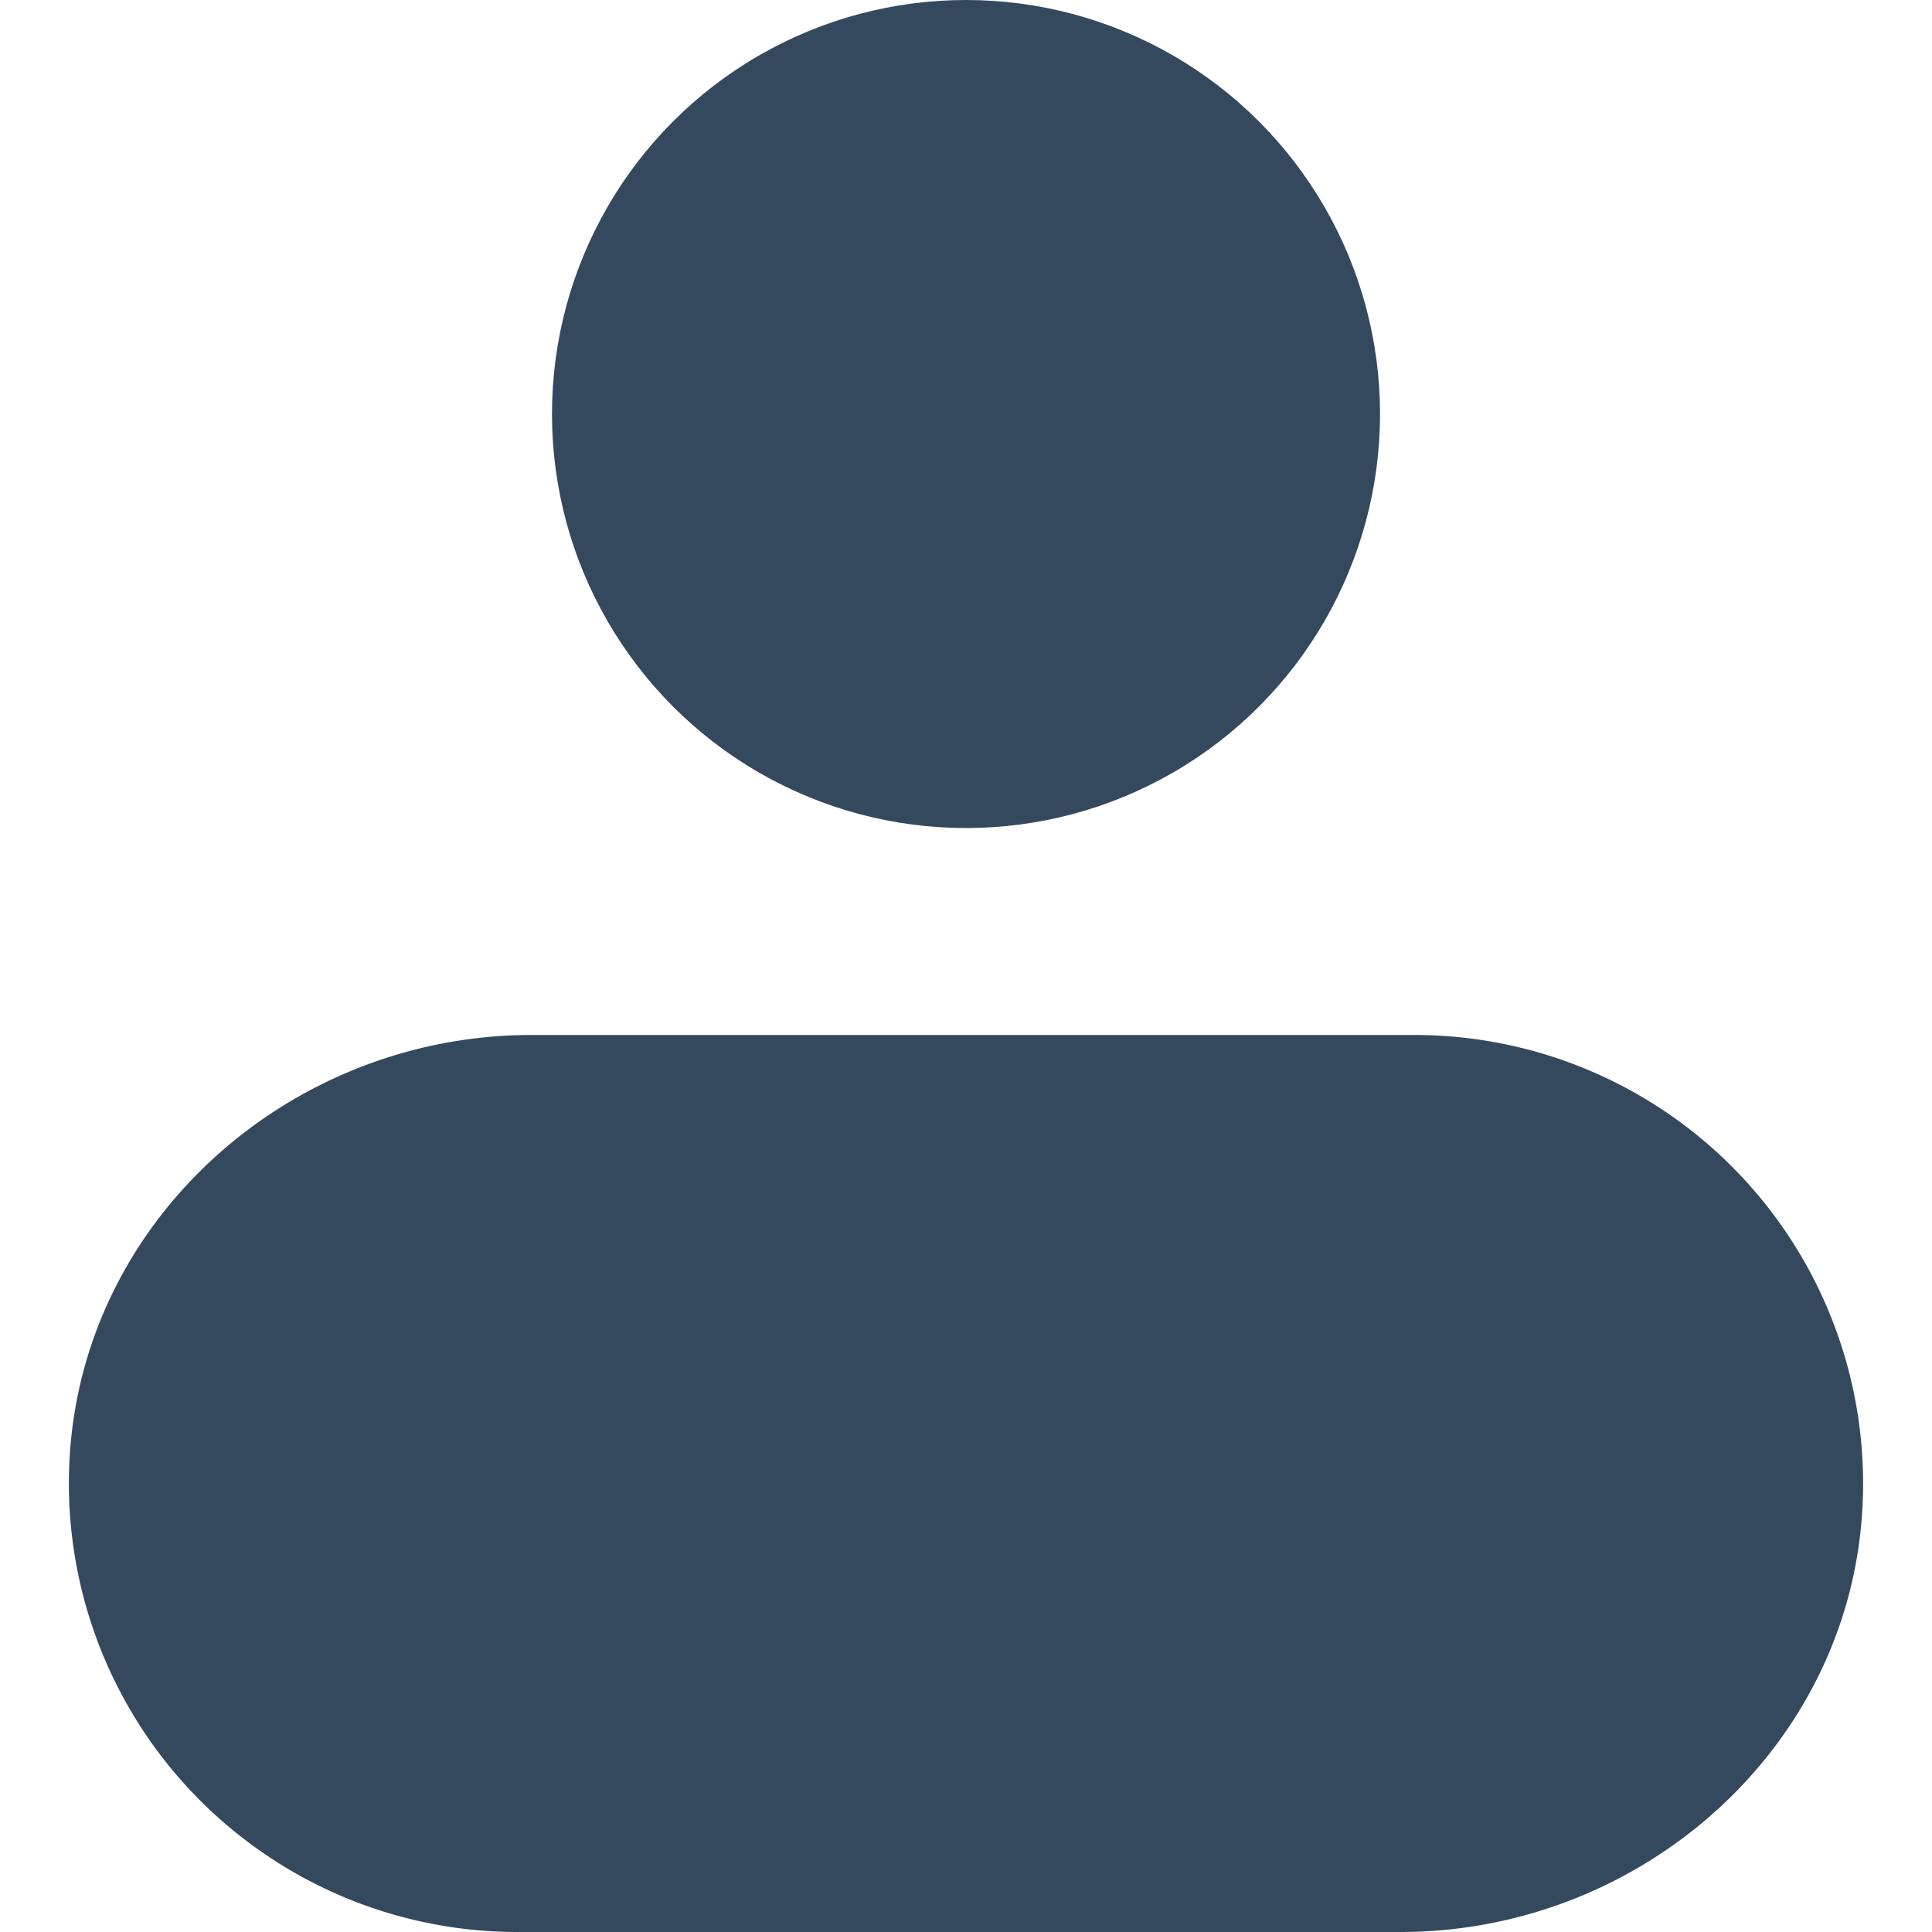
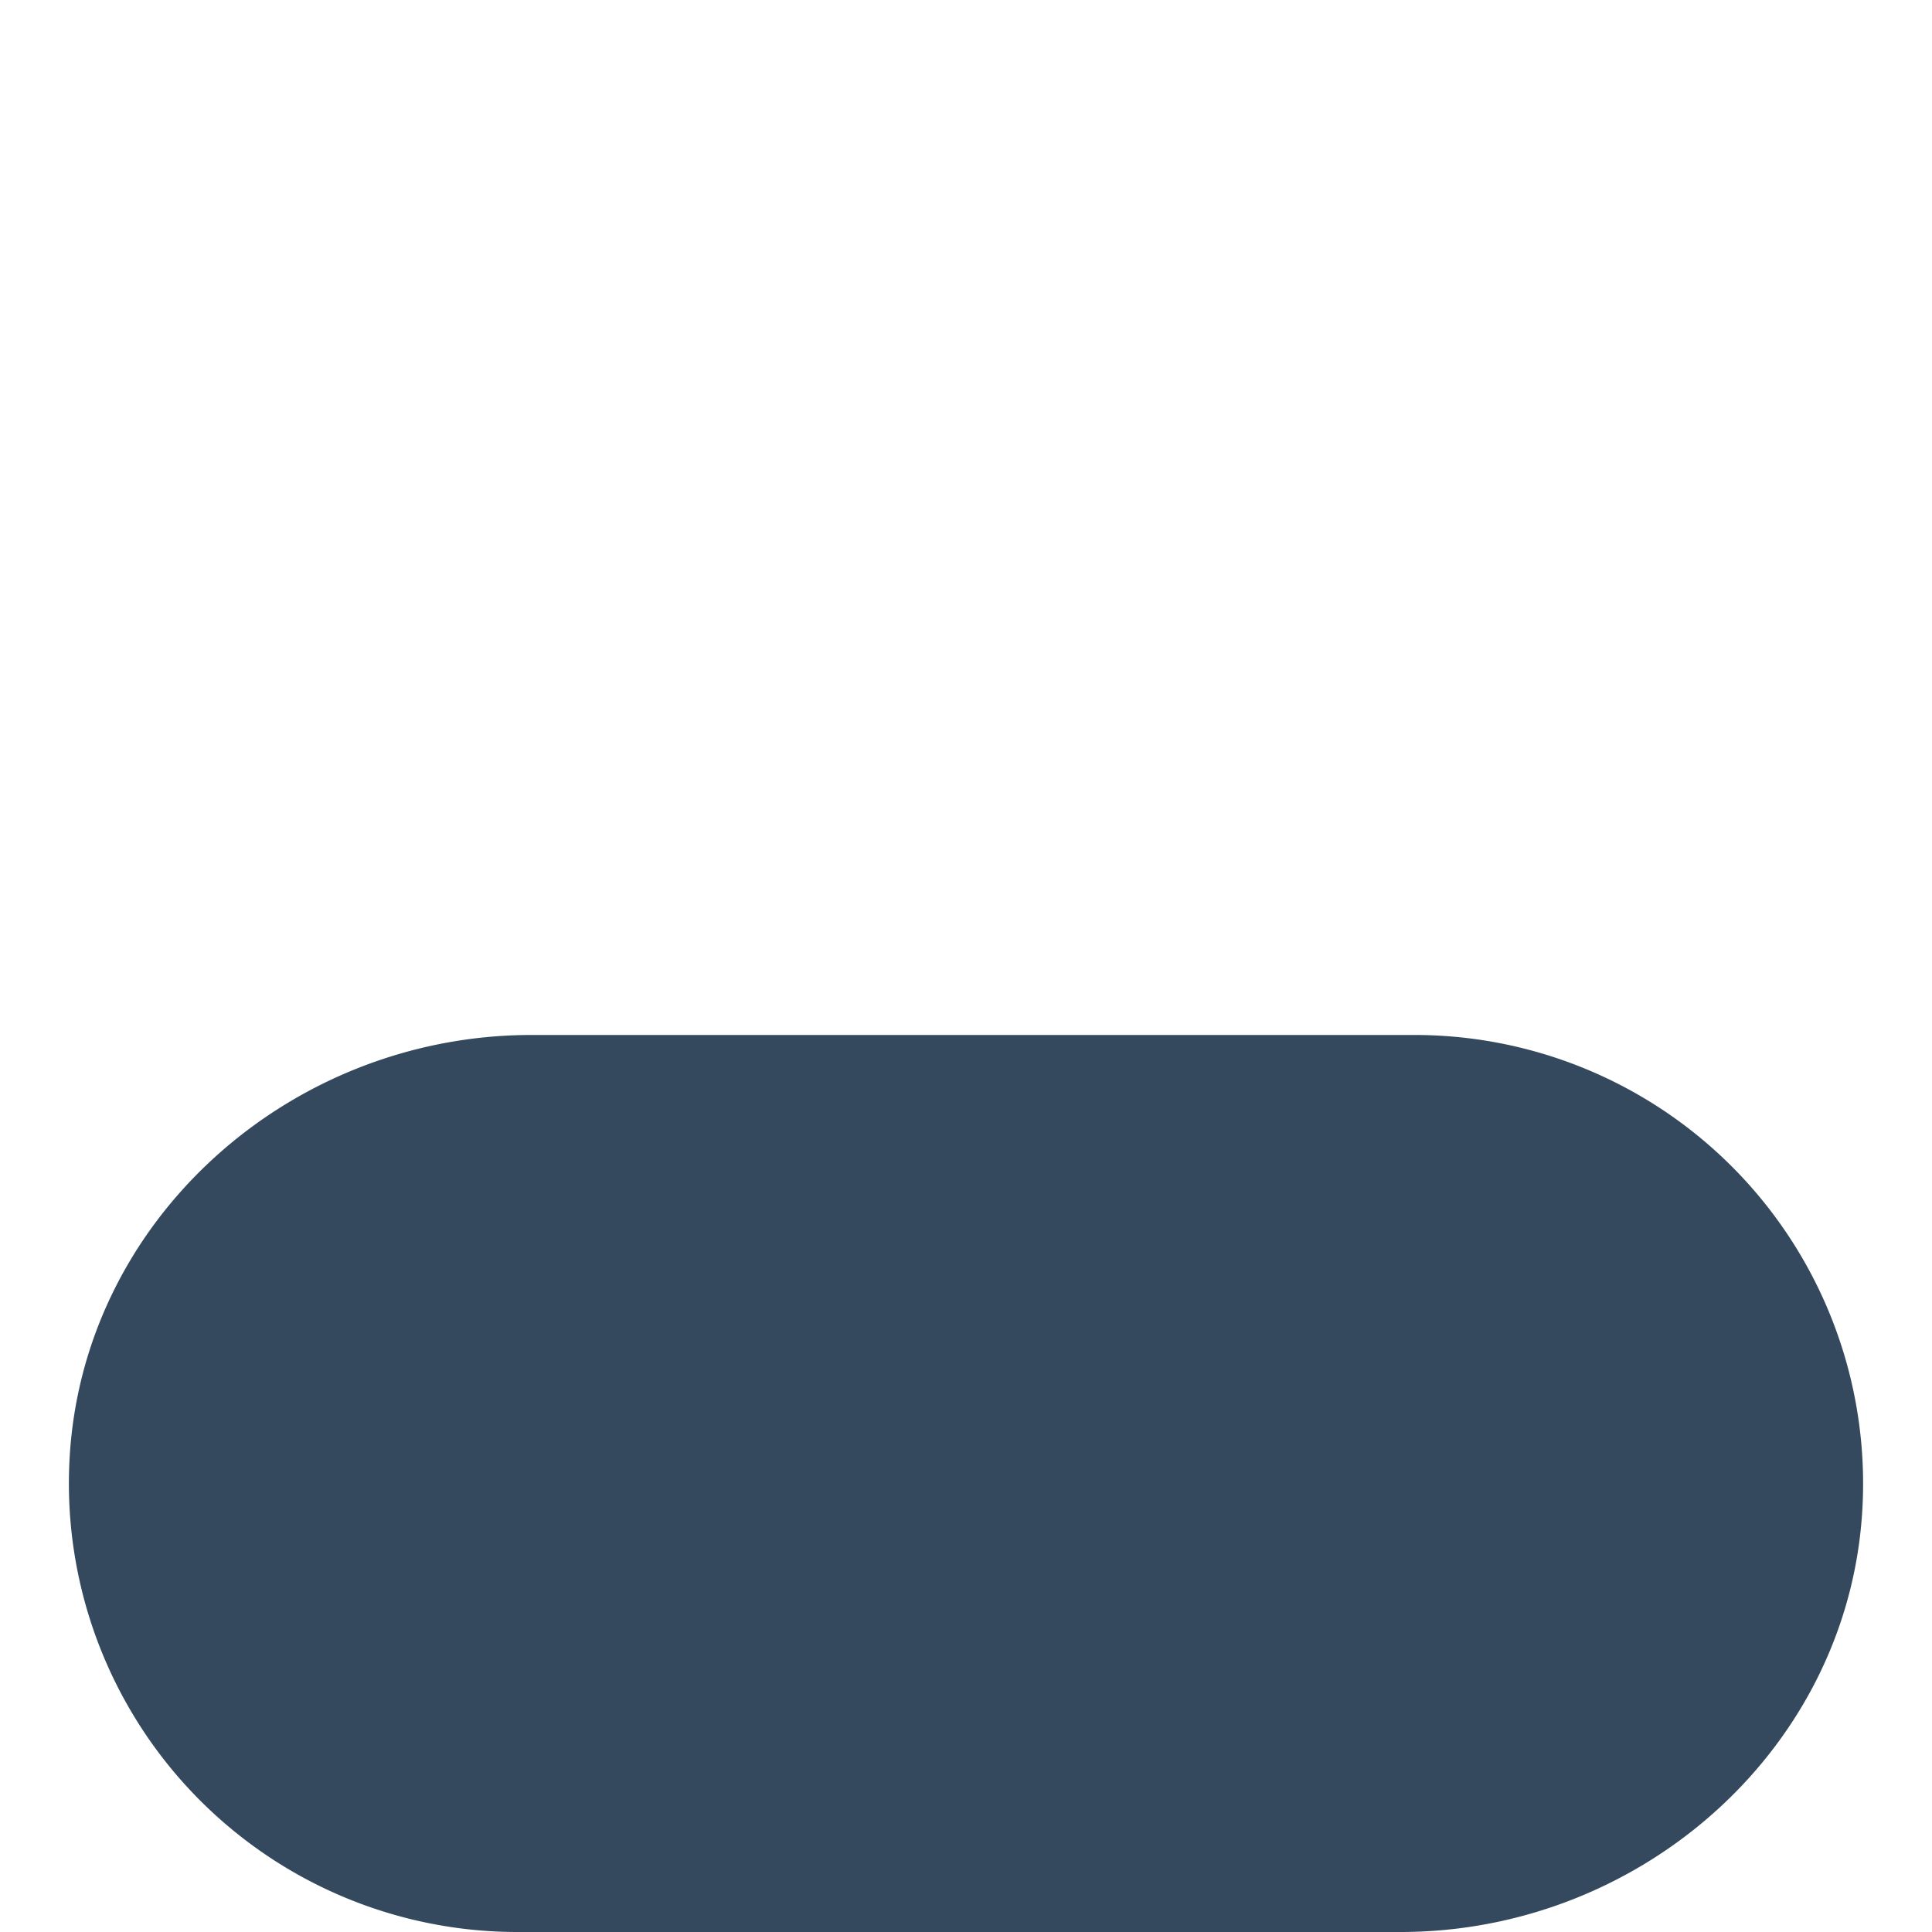
<svg xmlns="http://www.w3.org/2000/svg" id="Layer_1" data-name="Layer 1" viewBox="0 0 256 256">
  <defs>
    <style>.cls-1{fill:#35495e;}</style>
  </defs>
-   <circle class="cls-1" cx="128" cy="54.86" r="54.86" />
  <path class="cls-1" d="M187.43,137.14h-117c-32.11,0-59.82,24.67-61.24,56.74A59.43,59.43,0,0,0,68.57,256h117c32.11,0,59.82-24.67,61.24-56.74A59.44,59.44,0,0,0,187.43,137.14Z" />
</svg>